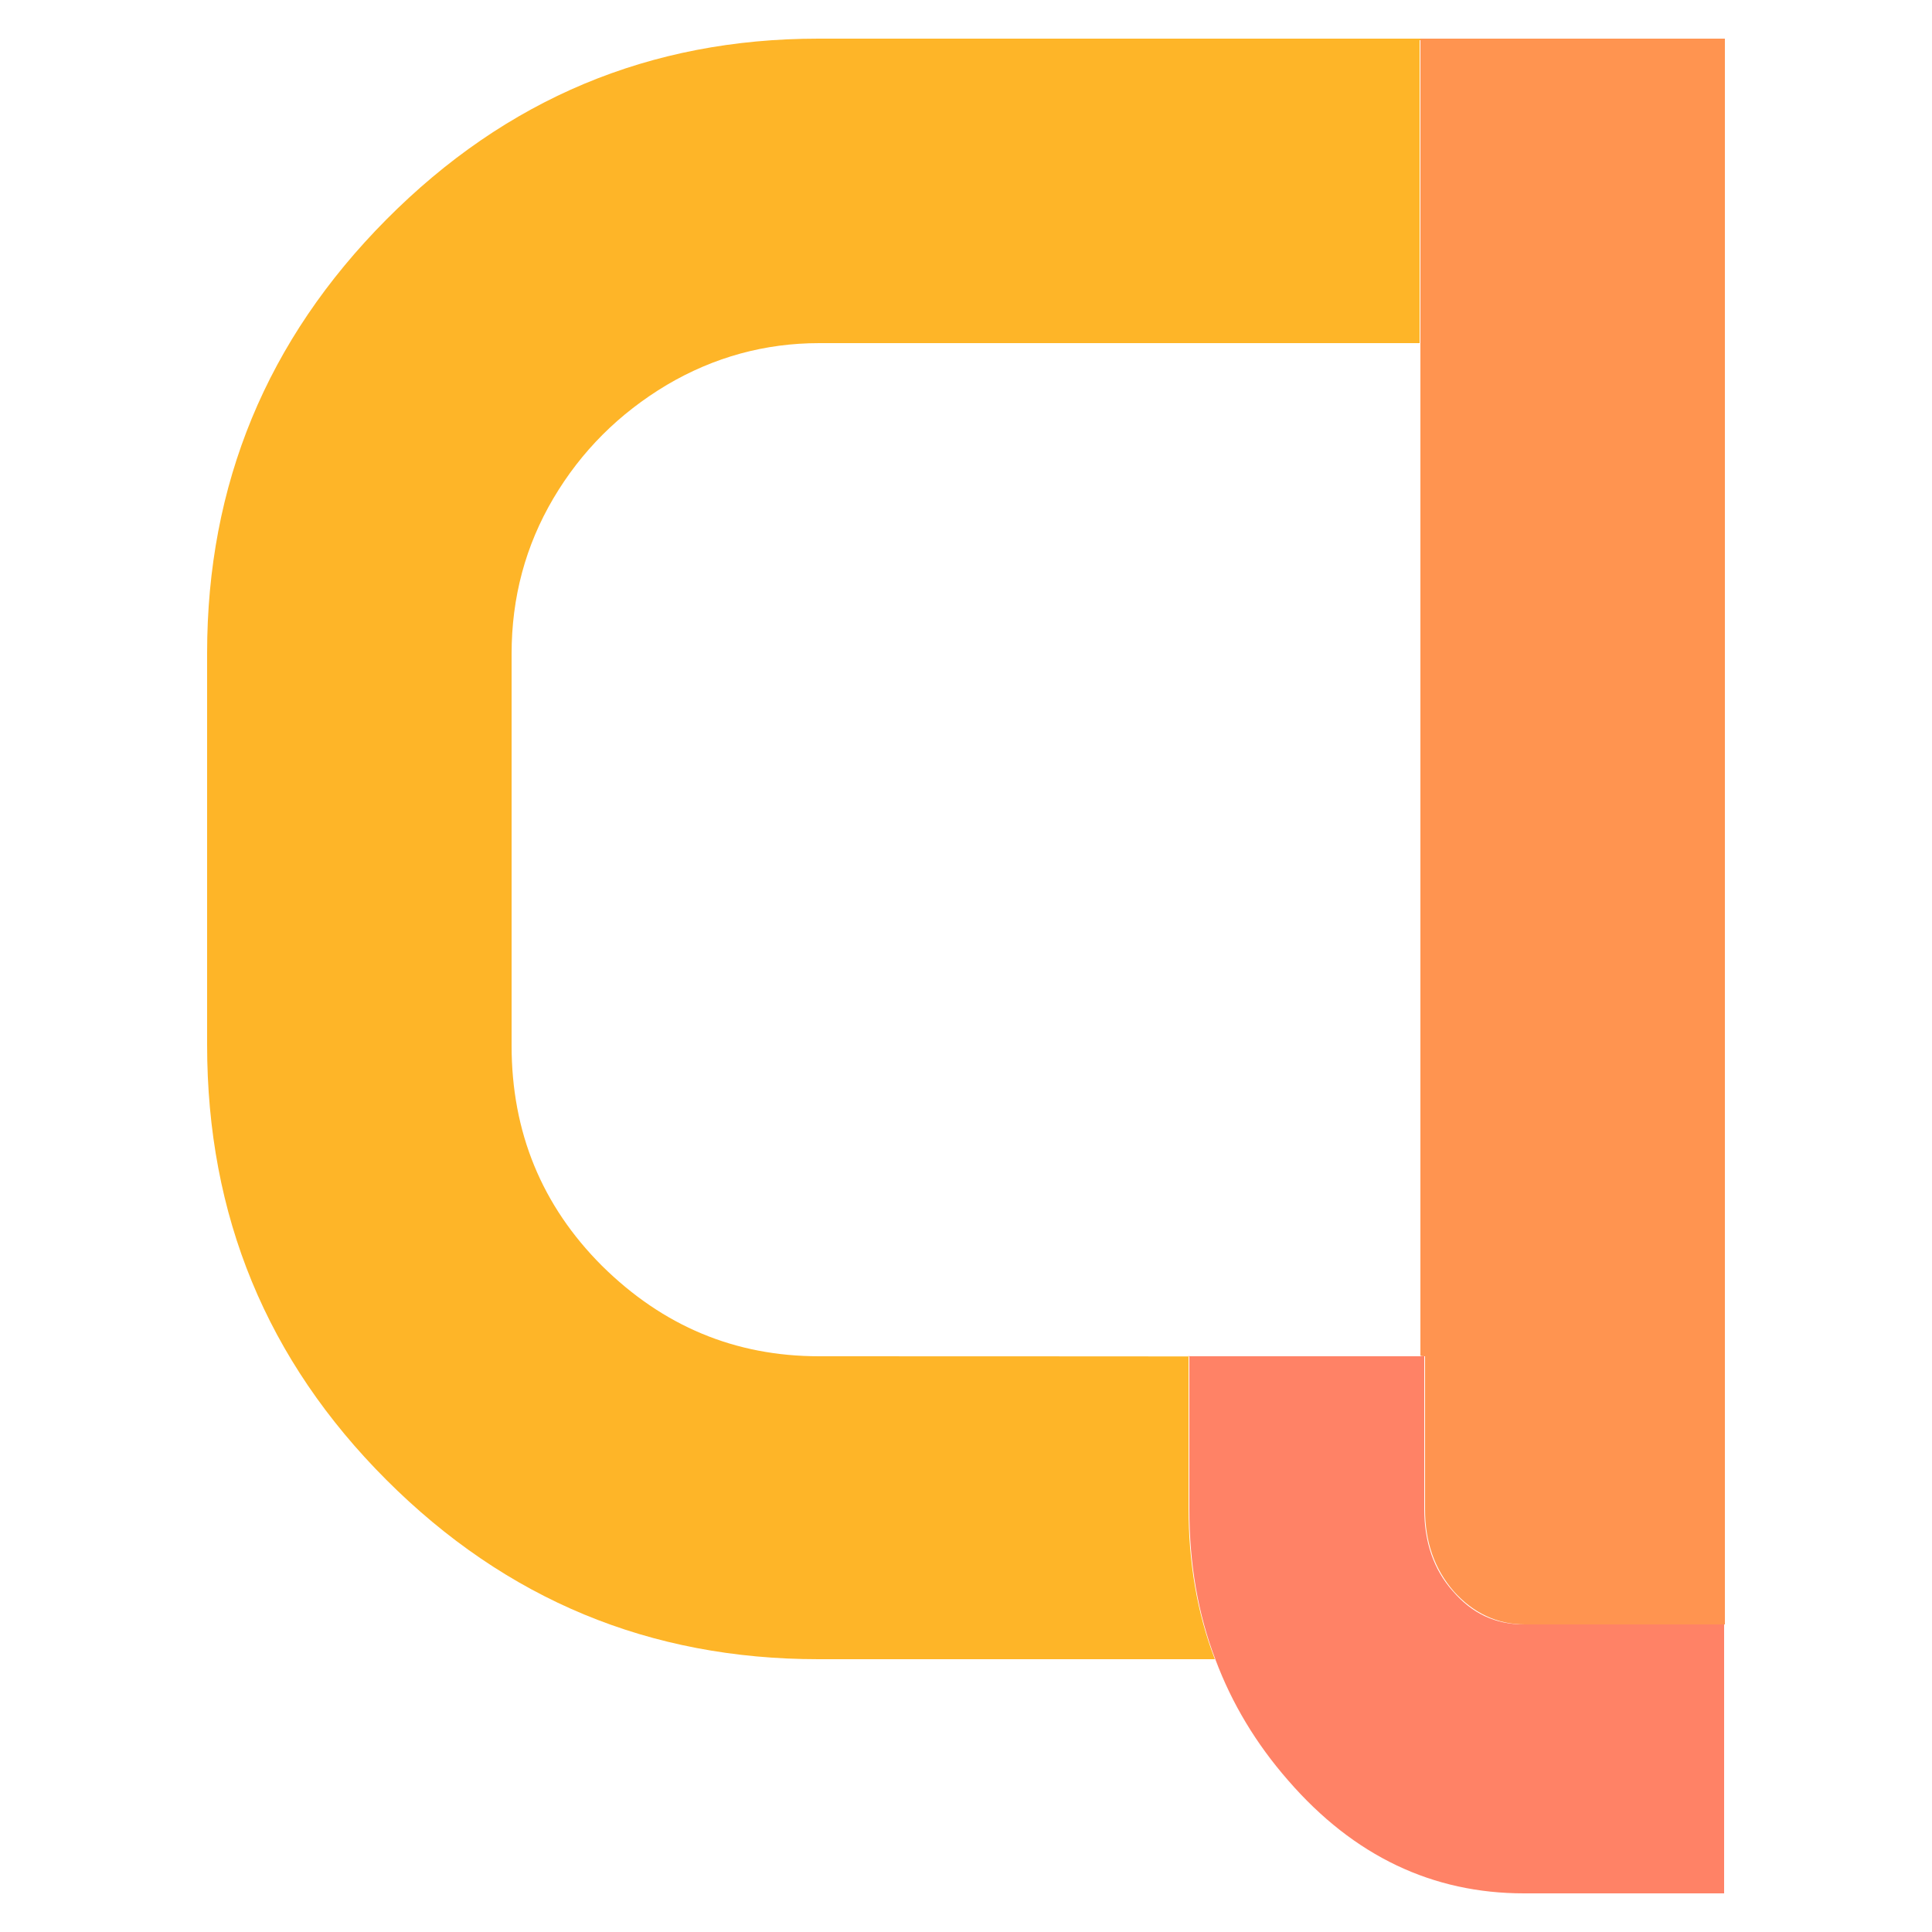
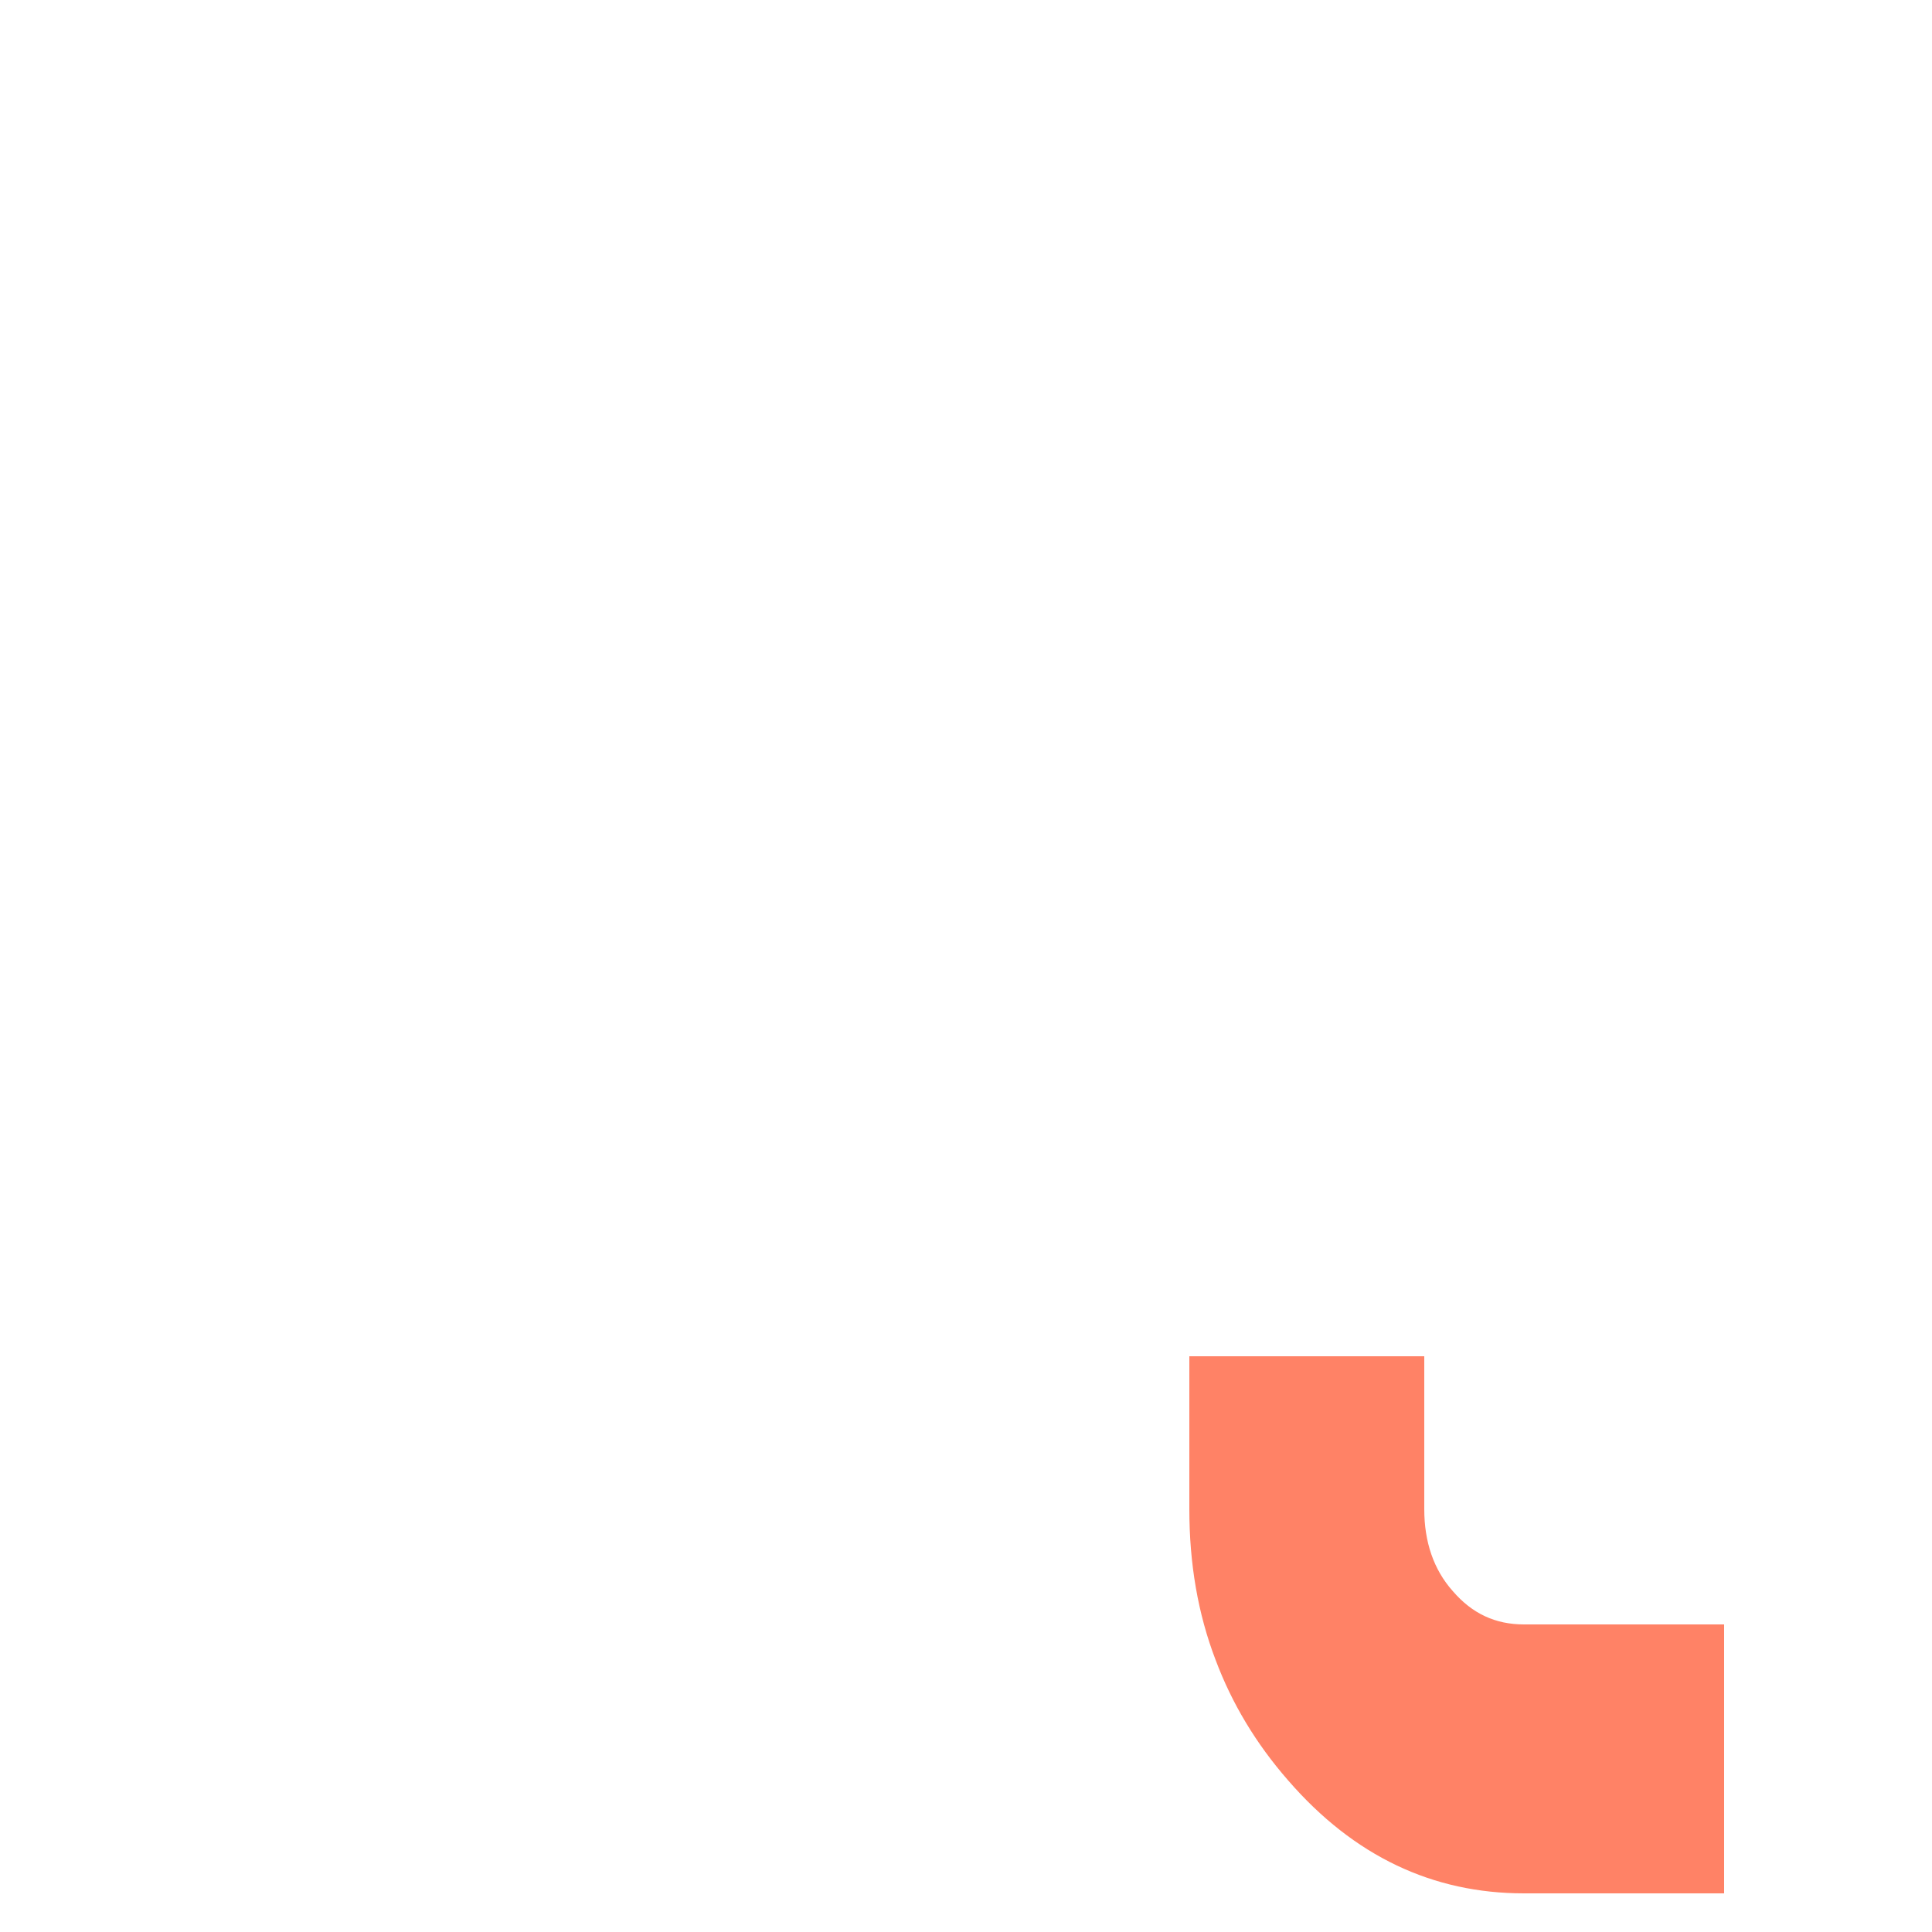
<svg xmlns="http://www.w3.org/2000/svg" id="Camada_1" data-name="Camada 1" viewBox="0 0 250 250">
  <defs>
    <style>      .cls-1 {        fill: #feb528;      }      .cls-1, .cls-2, .cls-3, .cls-4 {        stroke-width: 0px;      }      .cls-2 {        fill: #ff8266;      }      .cls-3 {        fill: none;      }      .cls-4 {        fill: #ff9450;      }    </style>
  </defs>
-   <path class="cls-3" d="M86.3,49.8c-6.1,3.6-11,8.5-14.7,14.7-3.6,6.1-5.4,12.8-5.4,20.1v50.7c0,11.2,3.9,20.7,11.7,28.5,7.8,7.8,17.2,11.7,28.1,11.7h77.7V44.4h-77.7c-7,0-13.5,1.8-19.7,5.4Z" />
-   <path class="cls-1" d="M153.9,175.6h29.8c0-.1-77.7-.1-77.7-.1-10.9,0-20.2-3.9-28.1-11.7-7.8-7.8-11.7-17.3-11.7-28.5v-50.7c0-7.3,1.8-14,5.4-20.1,3.6-6.1,8.5-11,14.7-14.7,6.1-3.6,12.7-5.4,19.7-5.4h77.7V5.2h.1v-.2h-77.9c-21.8,0-40.4,7.8-55.9,23.4-15.5,15.6-23.2,34.3-23.2,56.1v50.7c0,22.1,7.7,40.8,23.2,56.3,15.5,15.5,34.1,23.2,55.9,23.2h51.3c-2.3-6-3.4-12.5-3.4-19.5v-19.8Z" />
-   <path class="cls-4" d="M183.9,5h-.1v170.4h0c0,.1.6.1.6.1v19.8c0,4.2,1.2,7.7,3.7,10.6,2.5,2.8,5.6,4.3,9.2,4.3h25.9V5h-39.3Z" />
  <path class="cls-2" d="M188,205.9c-2.5-2.8-3.7-6.4-3.7-10.6v-19.8h-30.4v19.8c0,7,1.1,13.5,3.4,19.5,2.1,5.6,5.2,10.8,9.4,15.6,8.5,9.8,18.7,14.6,30.5,14.6h25.9v-34.8h-25.9c-3.7,0-6.7-1.4-9.2-4.3Z" />
</svg>